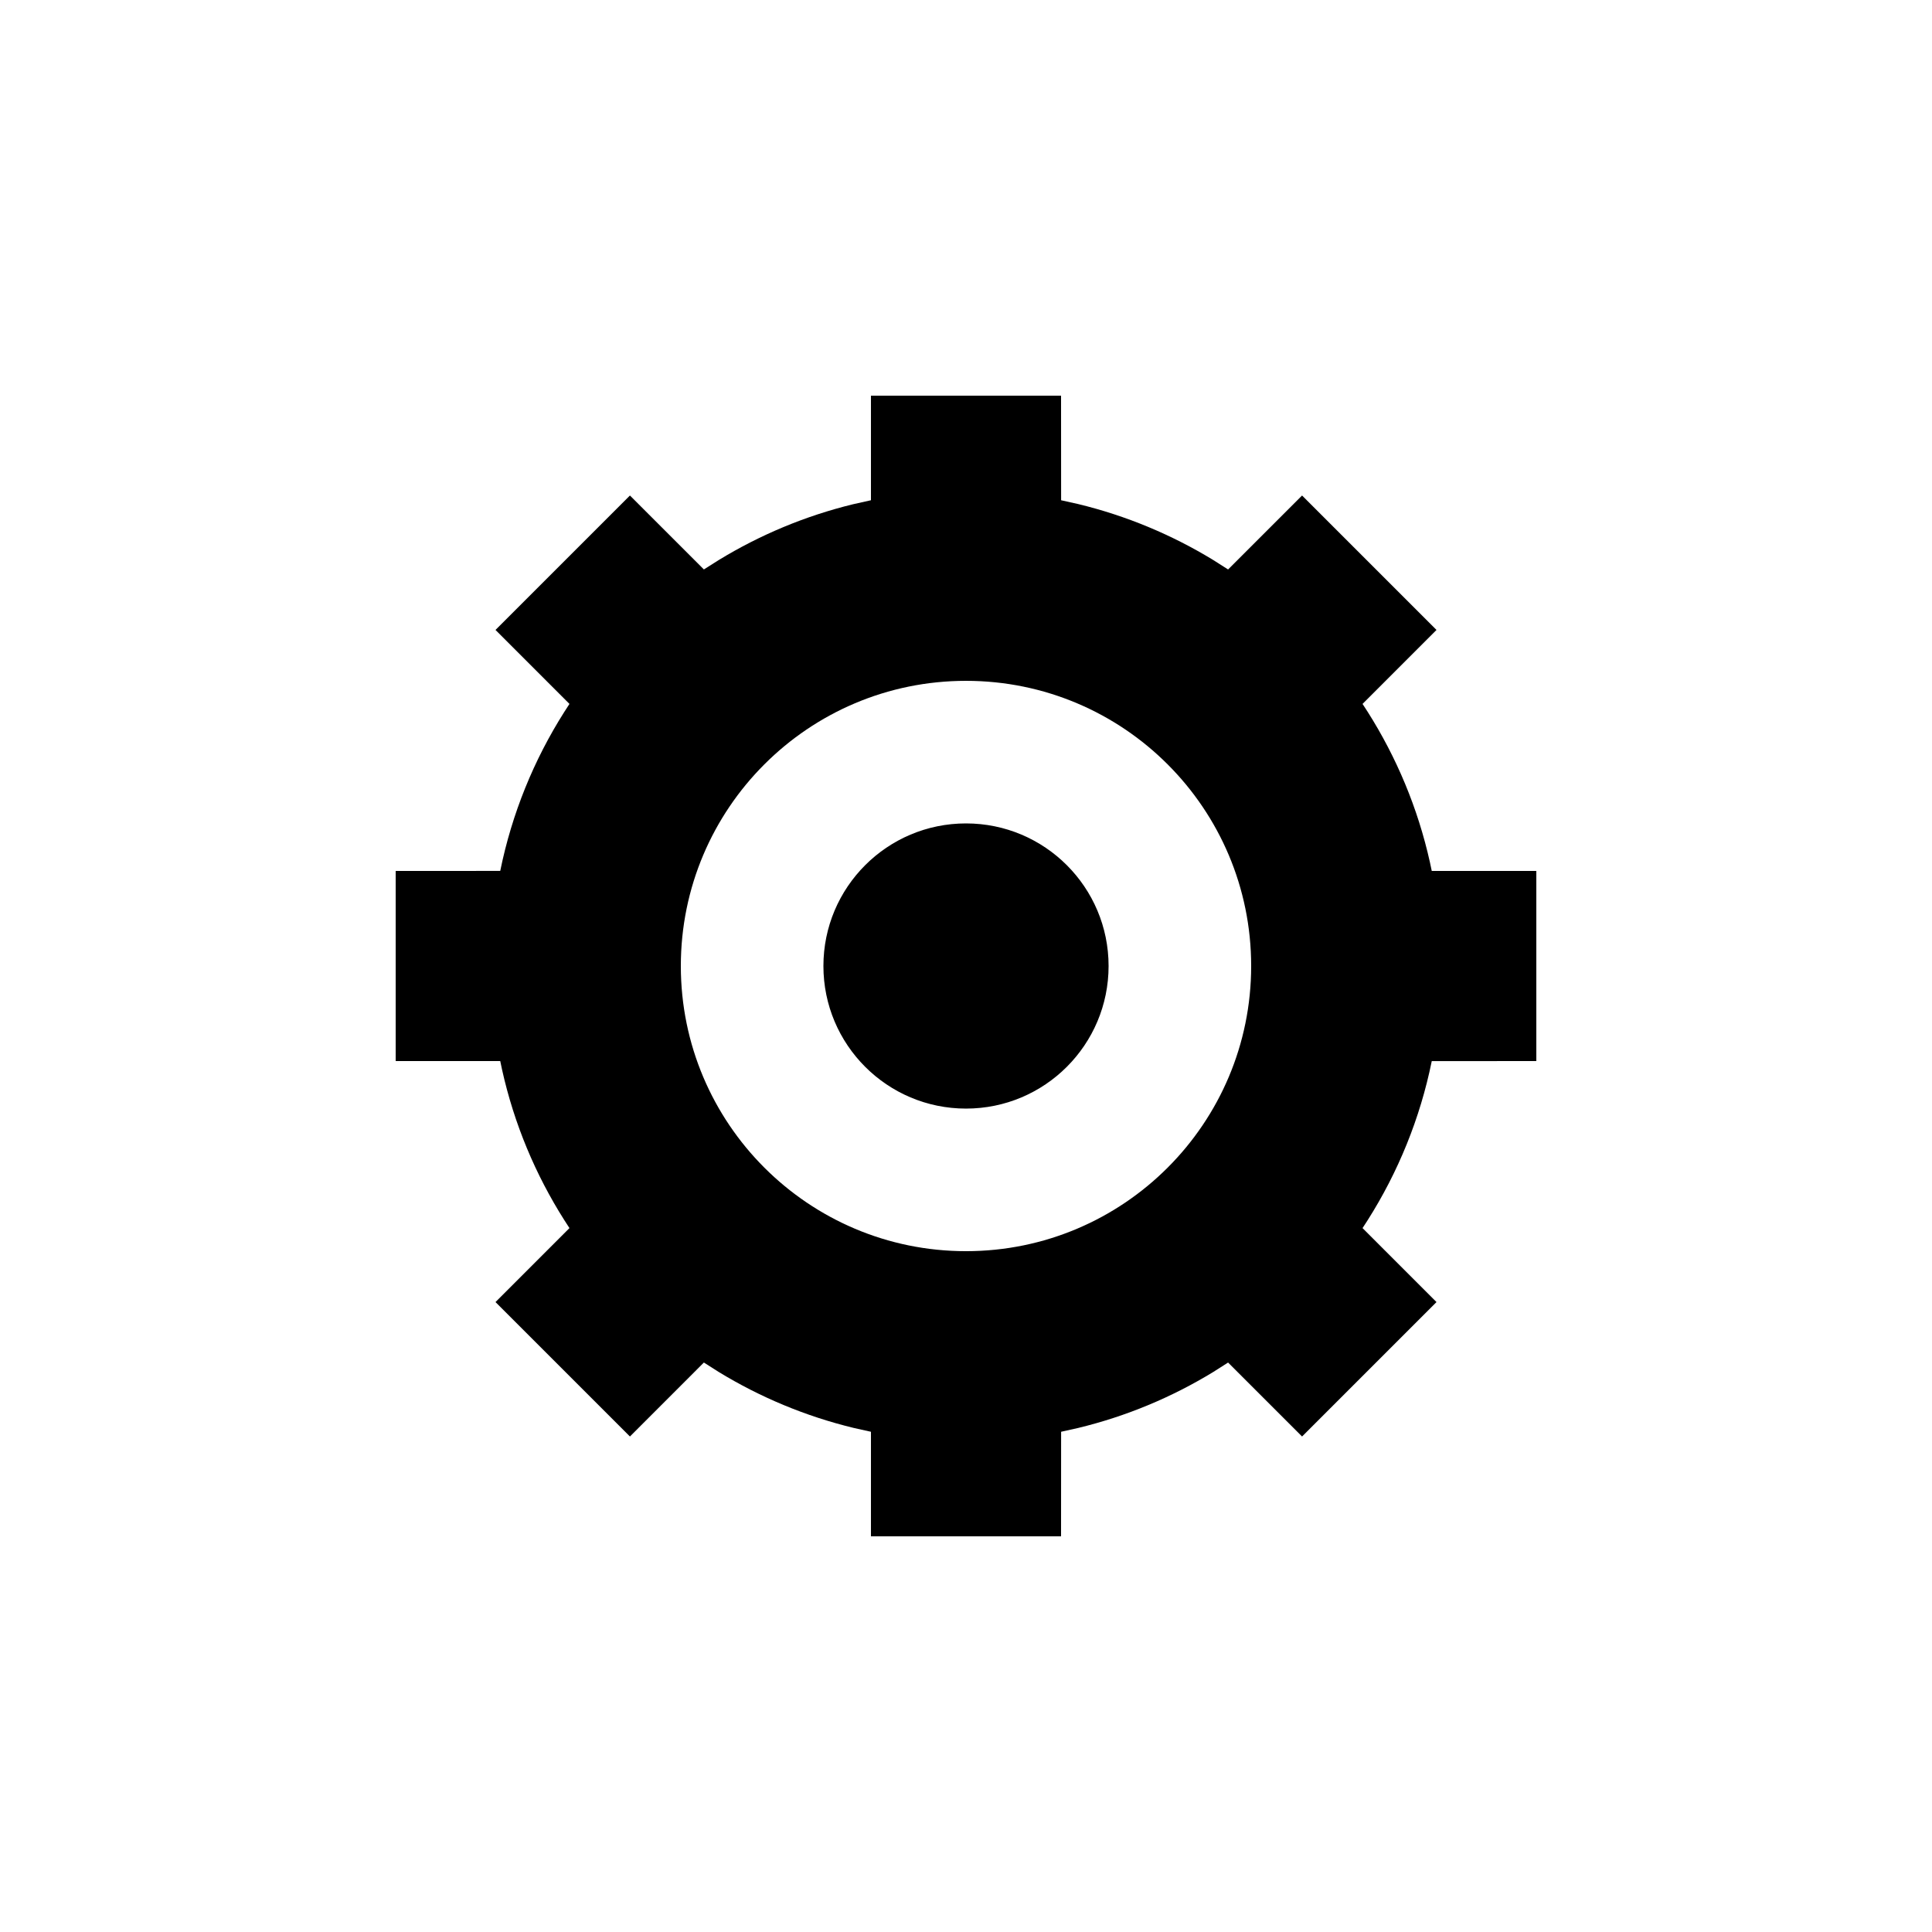
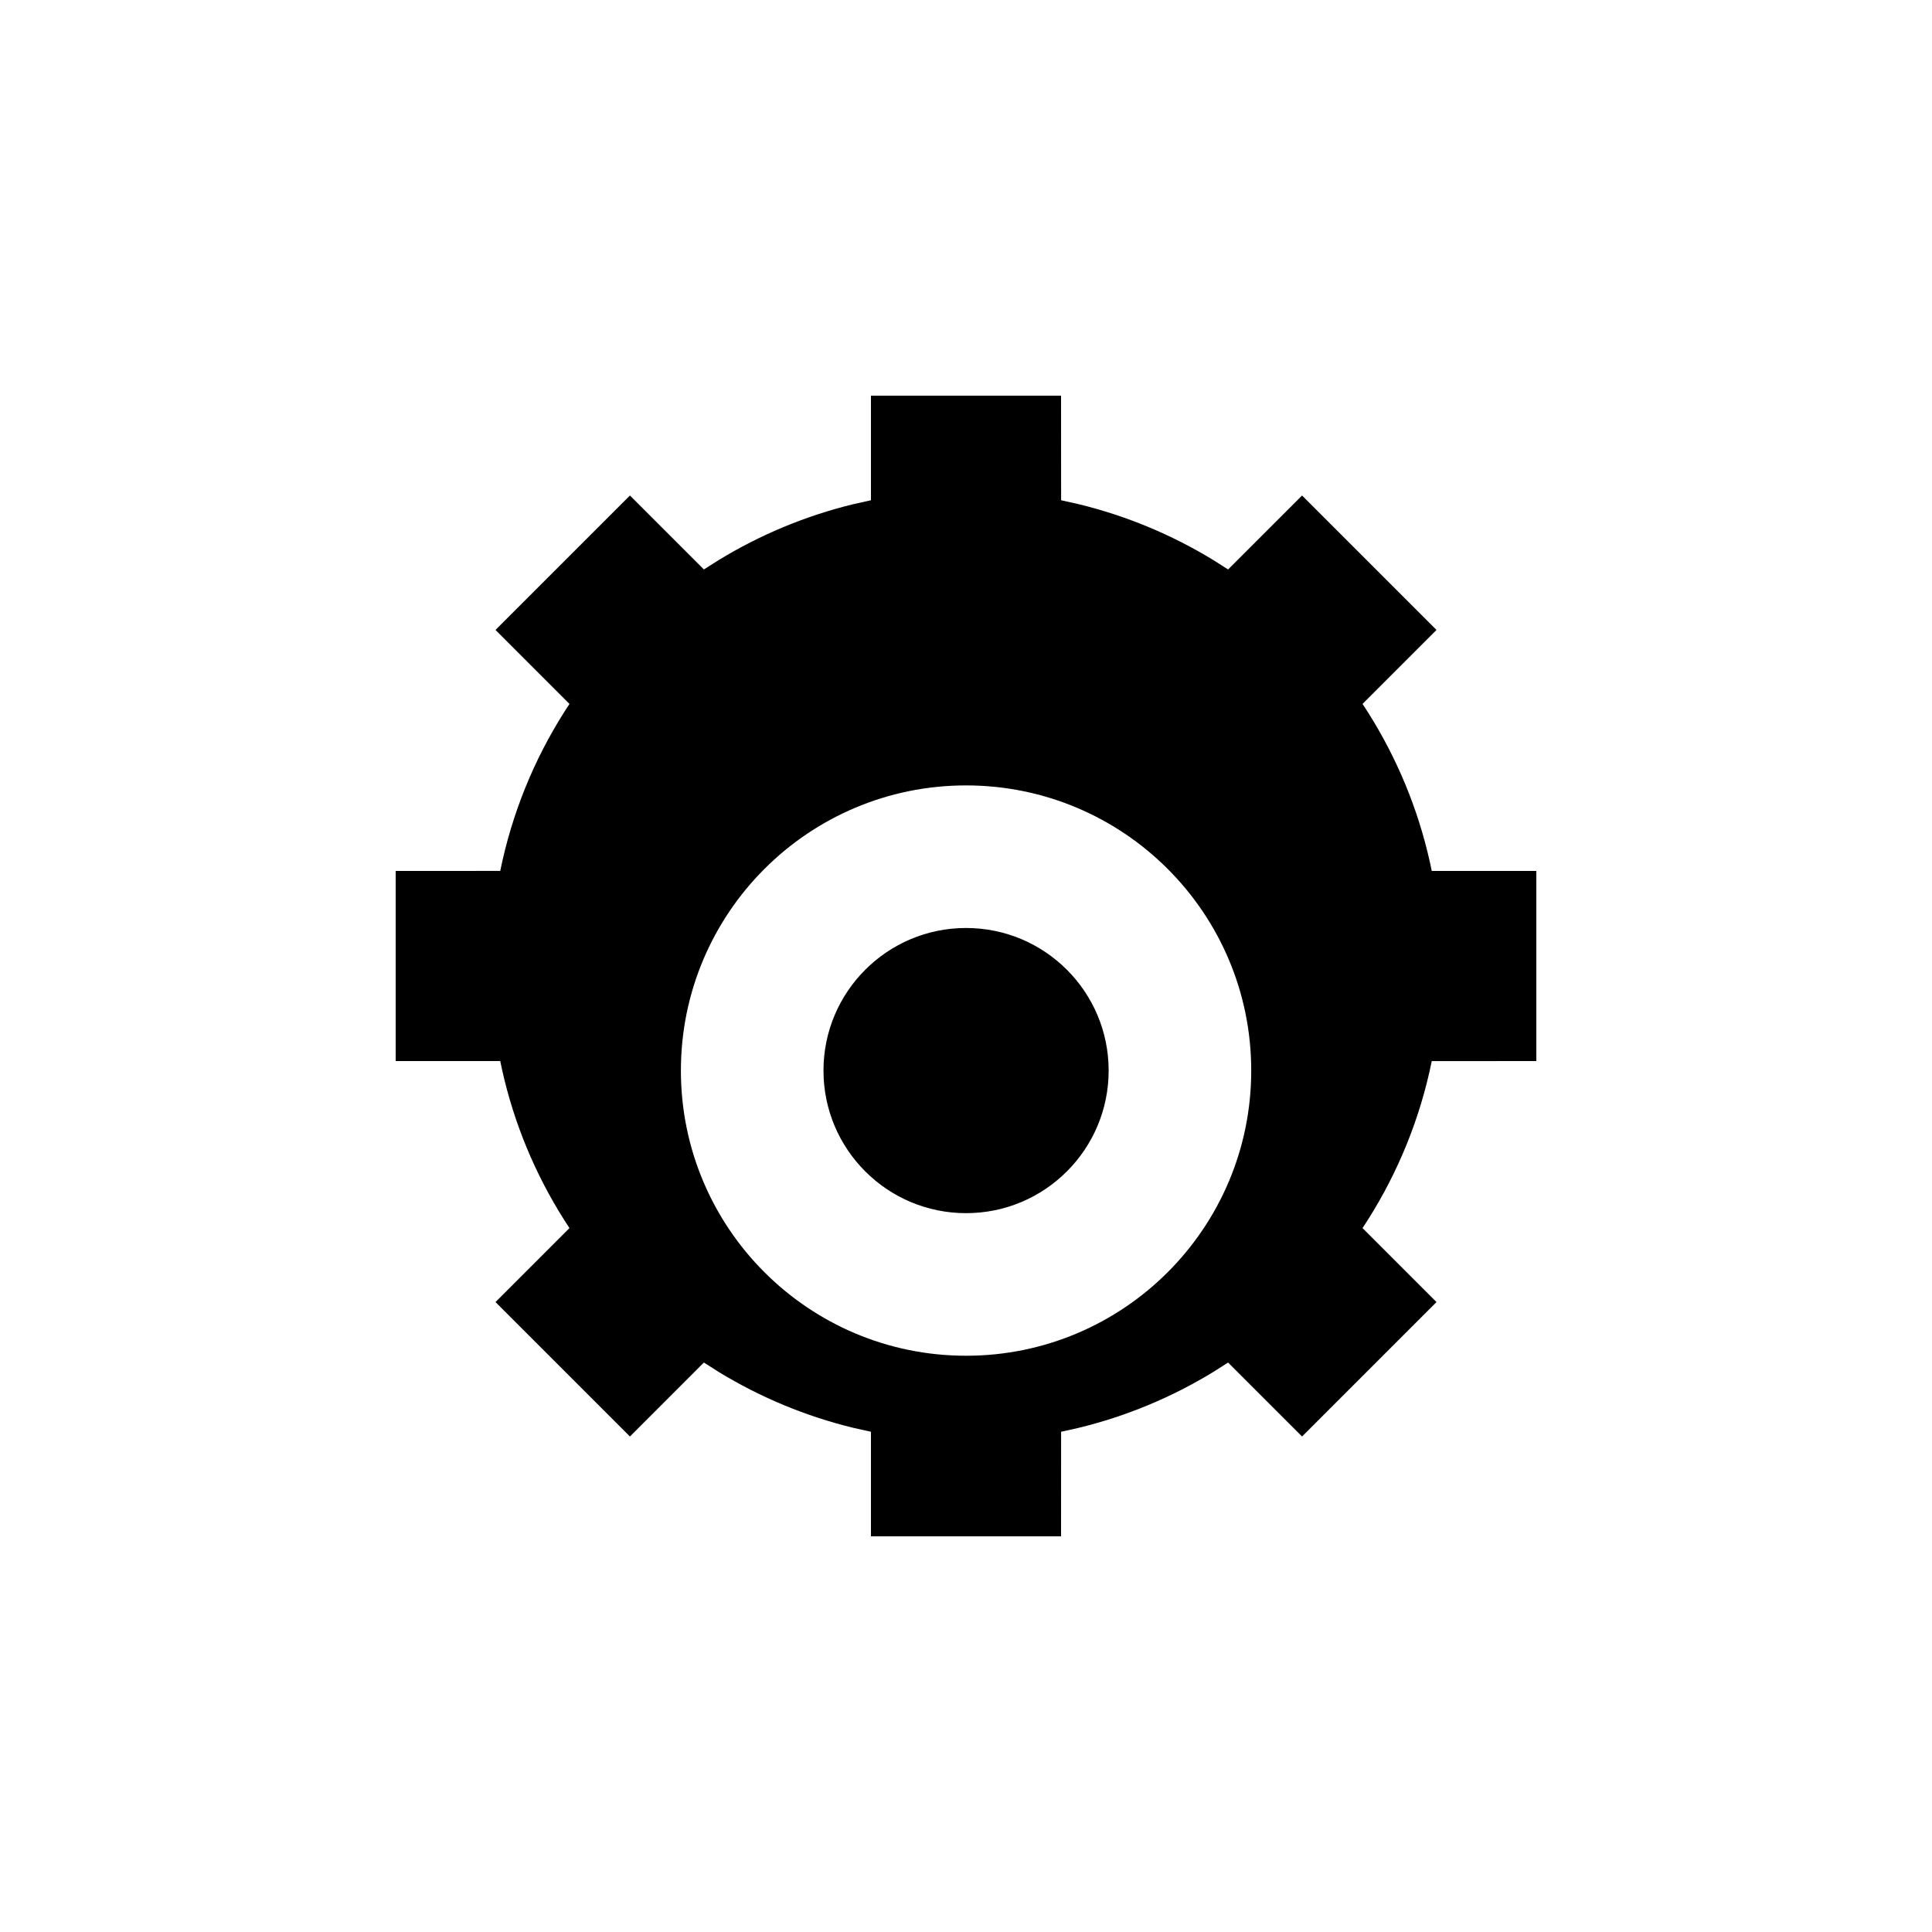
<svg xmlns="http://www.w3.org/2000/svg" fill="#000000" width="800px" height="800px" version="1.1" viewBox="144 144 512 512">
-   <path d="m425.19 248.86h-50.379v27.711l-4.746 1.059c-12.73 3.106-24.699 8.141-35.586 14.785l-3.941 2.492-19.598-19.59-35.625 35.625 19.598 19.605-1.379 2.133c-8.043 12.688-13.875 26.91-16.965 42.121l-27.711 0.012v50.379h27.711l0.48 2.273c3.195 14.363 8.844 27.805 16.484 39.859l1.379 2.133-19.598 19.605 35.625 35.625 19.598-19.602 3.941 2.508c10.93 6.668 22.953 11.719 35.742 14.82l4.59 1.02v27.711h50.379l0.016-27.711 4.488-1c12.816-3.098 24.867-8.152 35.82-14.836l3.941-2.508 19.605 19.598 35.625-35.625-19.598-19.605 1.383-2.133c8.039-12.688 13.875-26.91 16.961-42.117l27.711-0.016v-50.379h-27.711l-0.48-2.273c-3.195-14.363-8.844-27.805-16.48-39.859l-1.383-2.133 19.598-19.605-35.625-35.625-19.605 19.598-3.941-2.508c-10.953-6.68-23.004-11.738-35.82-14.836l-4.488-1zm-25.188 75.57c41.734 0 75.57 33.836 75.57 75.574 0 41.734-33.836 75.57-75.57 75.57-41.738 0-75.574-33.836-75.574-75.57 0-41.738 33.836-75.574 75.574-75.574zm0 37.785c-20.871 0-37.789 16.918-37.789 37.789 0 20.867 16.918 37.785 37.789 37.785 20.867 0 37.785-16.918 37.785-37.785 0-20.871-16.918-37.789-37.785-37.789z" />
+   <path d="m425.19 248.86h-50.379v27.711l-4.746 1.059c-12.73 3.106-24.699 8.141-35.586 14.785l-3.941 2.492-19.598-19.59-35.625 35.625 19.598 19.605-1.379 2.133c-8.043 12.688-13.875 26.91-16.965 42.121l-27.711 0.012v50.379h27.711l0.48 2.273c3.195 14.363 8.844 27.805 16.484 39.859l1.379 2.133-19.598 19.605 35.625 35.625 19.598-19.602 3.941 2.508c10.93 6.668 22.953 11.719 35.742 14.82l4.59 1.02v27.711h50.379l0.016-27.711 4.488-1c12.816-3.098 24.867-8.152 35.82-14.836l3.941-2.508 19.605 19.598 35.625-35.625-19.598-19.605 1.383-2.133c8.039-12.688 13.875-26.91 16.961-42.117l27.711-0.016v-50.379h-27.711l-0.48-2.273c-3.195-14.363-8.844-27.805-16.48-39.859l-1.383-2.133 19.598-19.605-35.625-35.625-19.605 19.598-3.941-2.508c-10.953-6.68-23.004-11.738-35.82-14.836l-4.488-1m-25.188 75.57c41.734 0 75.57 33.836 75.57 75.574 0 41.734-33.836 75.57-75.57 75.57-41.738 0-75.574-33.836-75.574-75.57 0-41.738 33.836-75.574 75.574-75.574zm0 37.785c-20.871 0-37.789 16.918-37.789 37.789 0 20.867 16.918 37.785 37.789 37.785 20.867 0 37.785-16.918 37.785-37.785 0-20.871-16.918-37.789-37.785-37.789z" />
</svg>